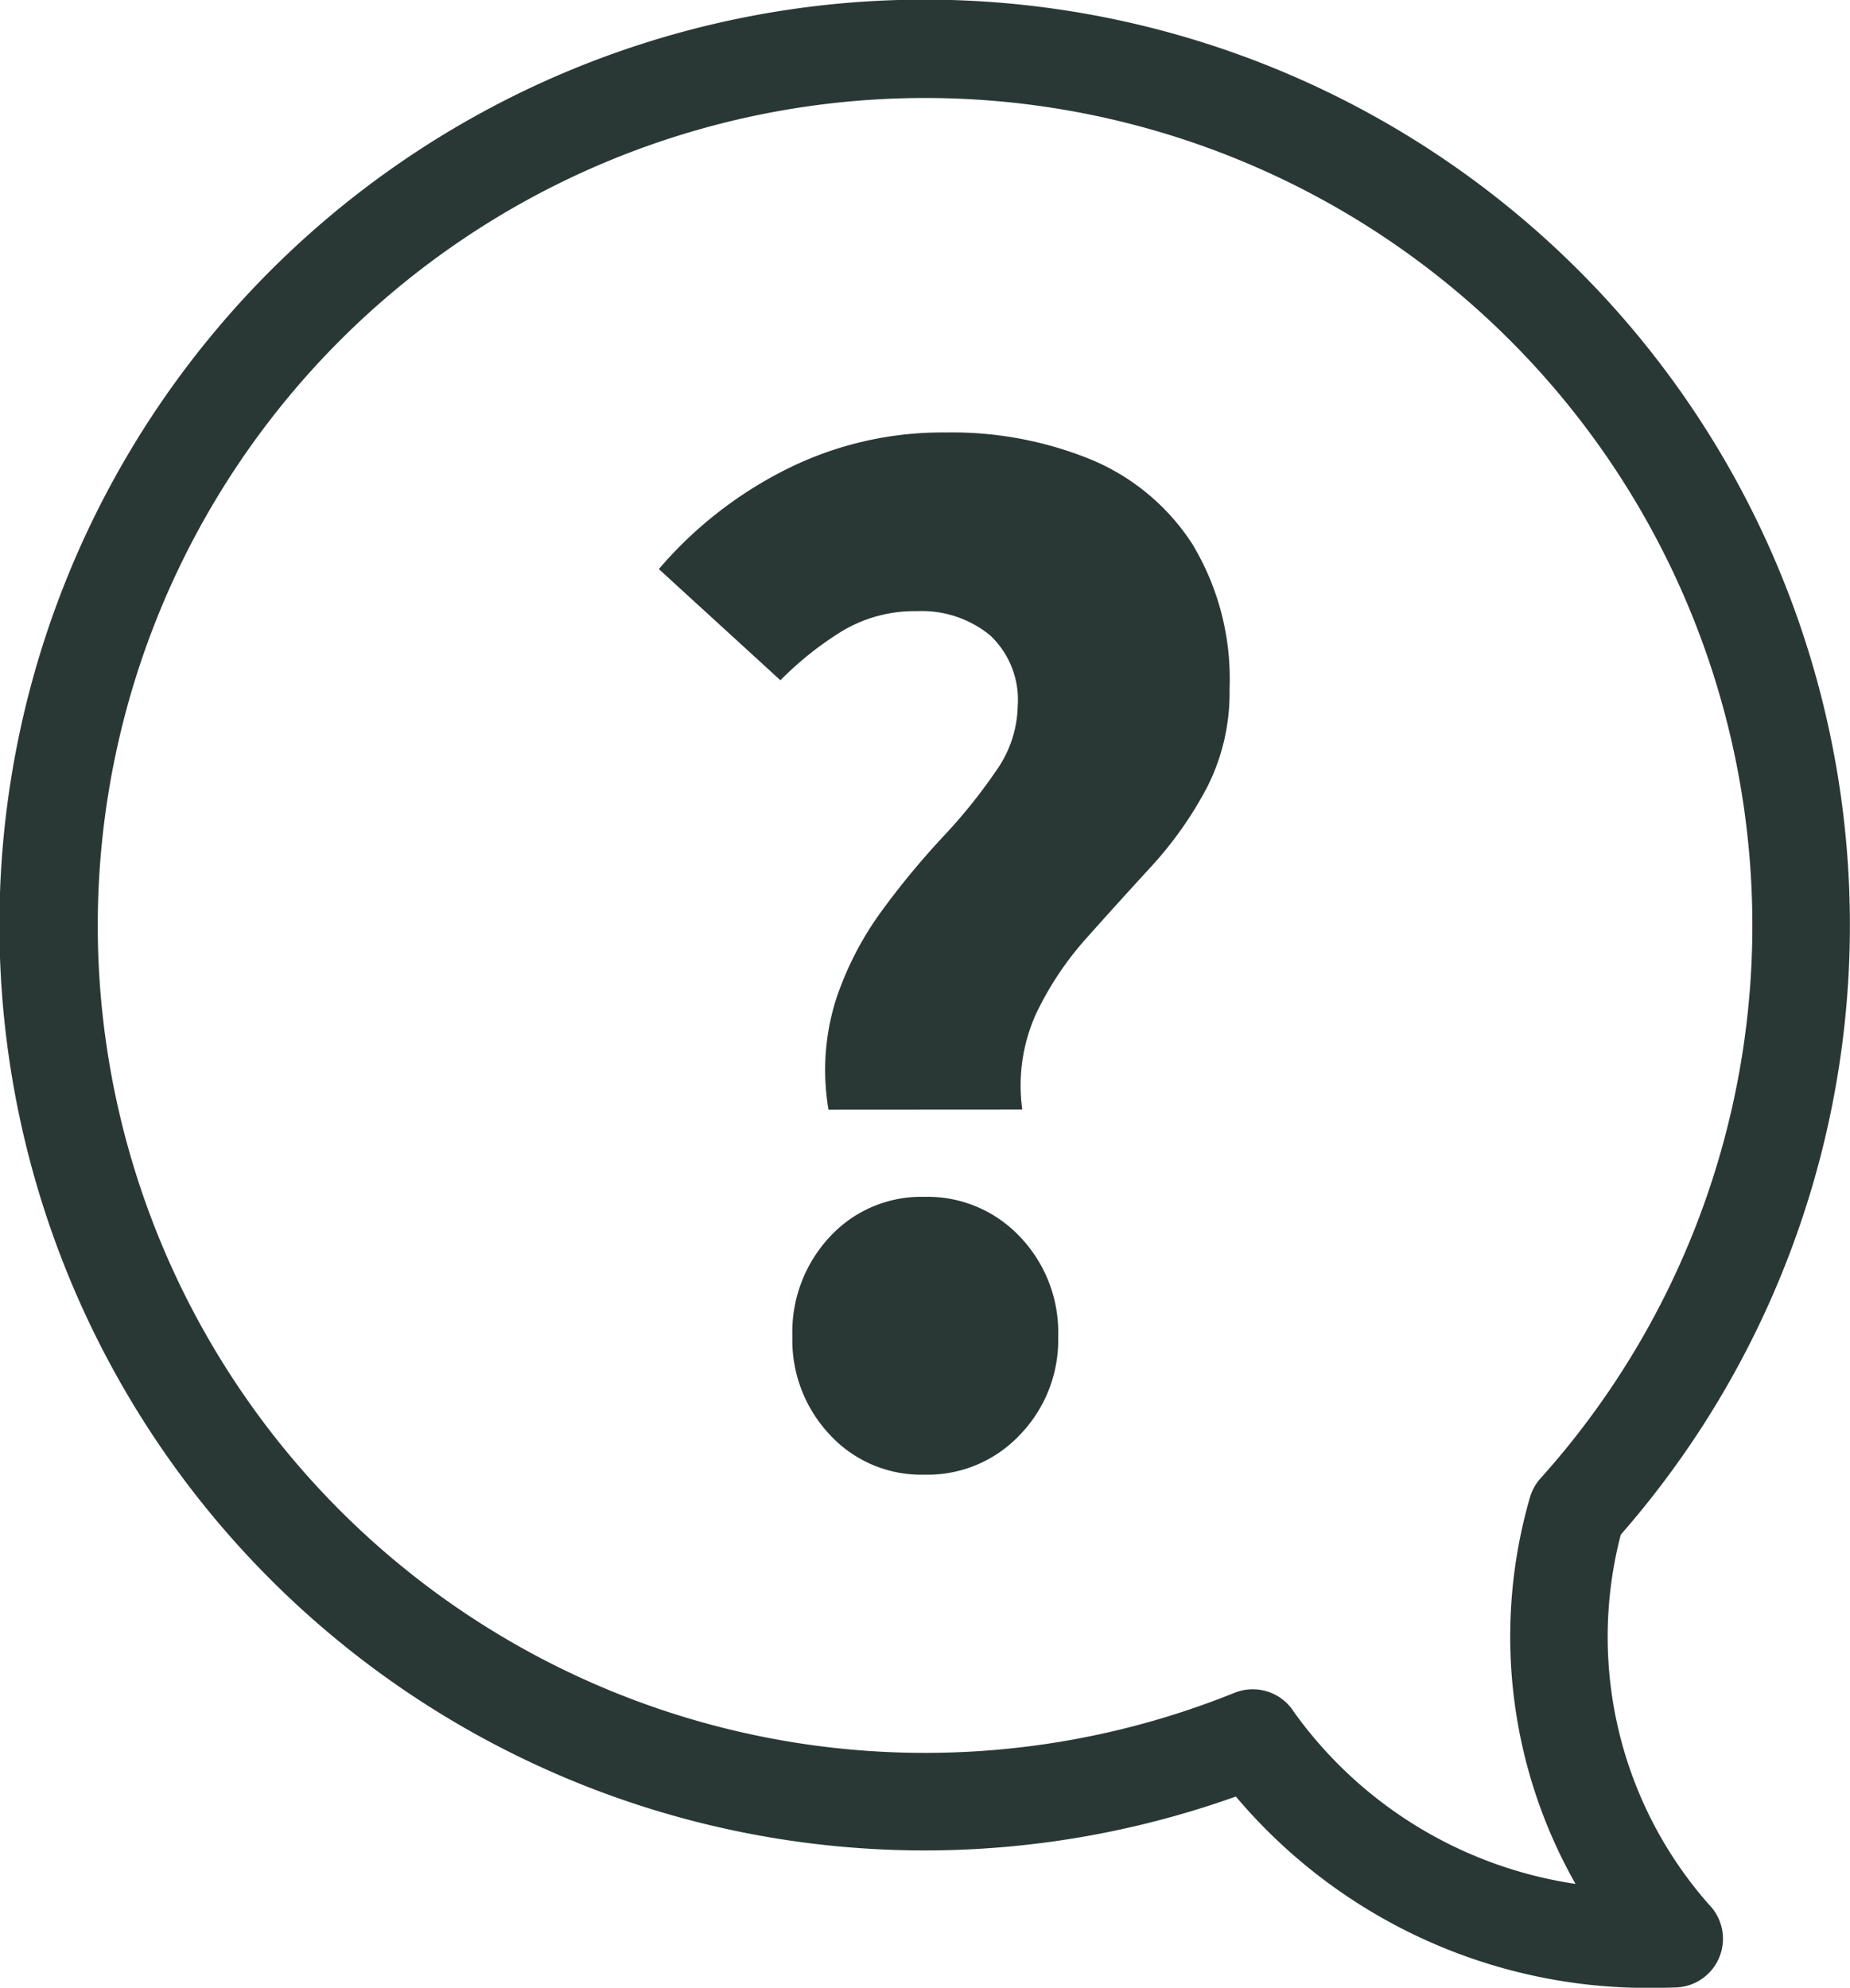
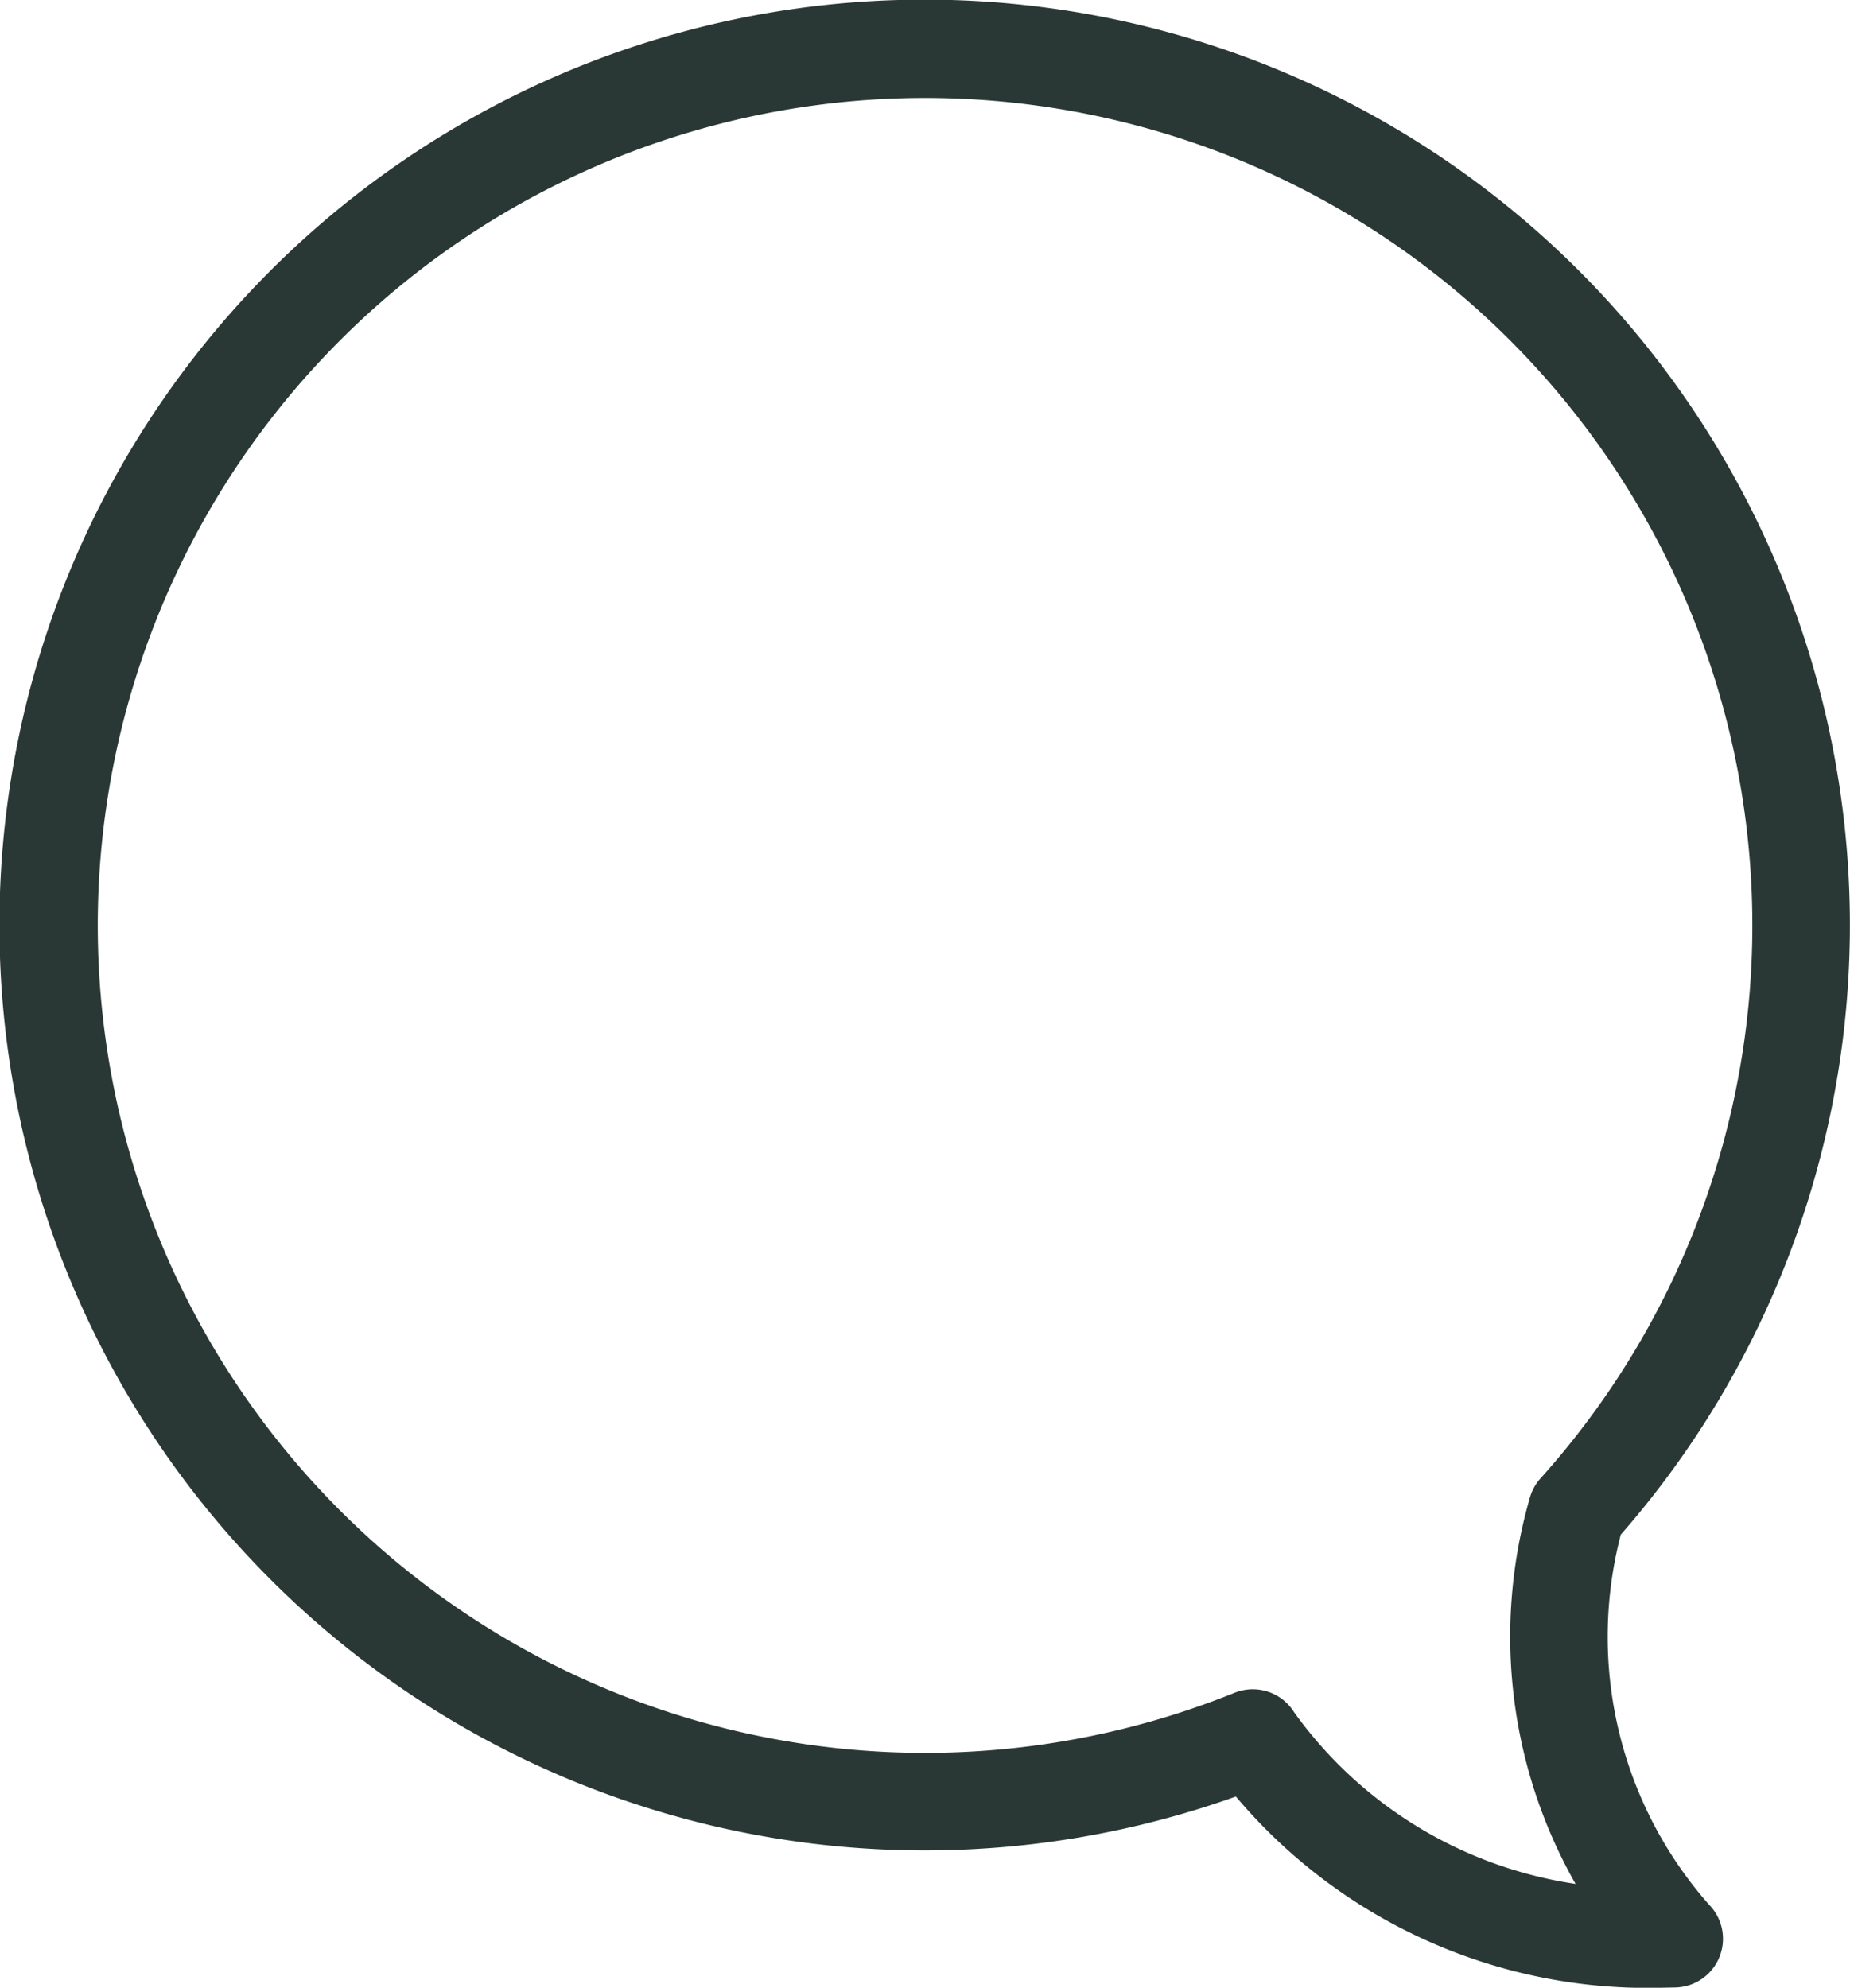
<svg xmlns="http://www.w3.org/2000/svg" width="78.426" height="84.251" viewBox="0 0 78.426 84.251">
  <defs>
    <clipPath id="clip-path">
      <rect id="Rectangle_879" data-name="Rectangle 879" width="78.426" height="84.251" fill="none" />
    </clipPath>
  </defs>
  <g id="Group_504" data-name="Group 504" transform="translate(0 0)">
    <g id="Group_503" data-name="Group 503" transform="translate(0 0)" clip-path="url(#clip-path)">
-       <path id="Path_628" data-name="Path 628" d="M70.229,84.254a22.826,22.826,0,0,1-17.838-8.109,39.223,39.223,0,1,1,16.318-11.1,17.149,17.149,0,0,0,3.743,15.685,2.065,2.065,0,0,1-1.409,3.508c-.275.009-.548.015-.814.015M53.109,71.6a2.062,2.062,0,0,1,1.751.972,17.929,17.929,0,0,0,11.931,7.277,21.219,21.219,0,0,1-1.939-16.359,2.055,2.055,0,0,1,.454-.829,35.071,35.071,0,1,0-12.968,9.087,2.094,2.094,0,0,1,.77-.149" transform="translate(0 0)" fill="#293835" />
-       <path id="Path_629" data-name="Path 629" d="M16.73,34.967a9.945,9.945,0,0,1,.319-4.68,13.628,13.628,0,0,1,1.942-3.754,34.1,34.1,0,0,1,2.577-3.119,22.881,22.881,0,0,0,2.258-2.8,4.907,4.907,0,0,0,.925-2.767,3.745,3.745,0,0,0-1.177-2.993,4.575,4.575,0,0,0-3.09-1.019,5.982,5.982,0,0,0-3.151.829,13.987,13.987,0,0,0-2.642,2.1L9.537,12.051a17.281,17.281,0,0,1,5.348-4.2,14.763,14.763,0,0,1,6.809-1.59A15.614,15.614,0,0,1,27.837,7.4a9.433,9.433,0,0,1,4.3,3.564,11.042,11.042,0,0,1,1.593,6.176,8.825,8.825,0,0,1-.955,4.167,15.946,15.946,0,0,1-2.357,3.344q-1.4,1.524-2.735,3.022a13.455,13.455,0,0,0-2.164,3.248,7.367,7.367,0,0,0-.574,4.041ZM20.8,50.435a5.274,5.274,0,0,1-4.009-1.687,5.839,5.839,0,0,1-1.593-4.17,5.918,5.918,0,0,1,1.593-4.232A5.274,5.274,0,0,1,20.8,38.659a5.375,5.375,0,0,1,4.041,1.687,5.857,5.857,0,0,1,1.625,4.232,5.779,5.779,0,0,1-1.625,4.17A5.375,5.375,0,0,1,20.8,50.435" transform="translate(18.393 12.069)" fill="#293835" />
+       <path id="Path_628" data-name="Path 628" d="M70.229,84.254a22.826,22.826,0,0,1-17.838-8.109,39.223,39.223,0,1,1,16.318-11.1,17.149,17.149,0,0,0,3.743,15.685,2.065,2.065,0,0,1-1.409,3.508M53.109,71.6a2.062,2.062,0,0,1,1.751.972,17.929,17.929,0,0,0,11.931,7.277,21.219,21.219,0,0,1-1.939-16.359,2.055,2.055,0,0,1,.454-.829,35.071,35.071,0,1,0-12.968,9.087,2.094,2.094,0,0,1,.77-.149" transform="translate(0 0)" fill="#293835" />
    </g>
  </g>
</svg>